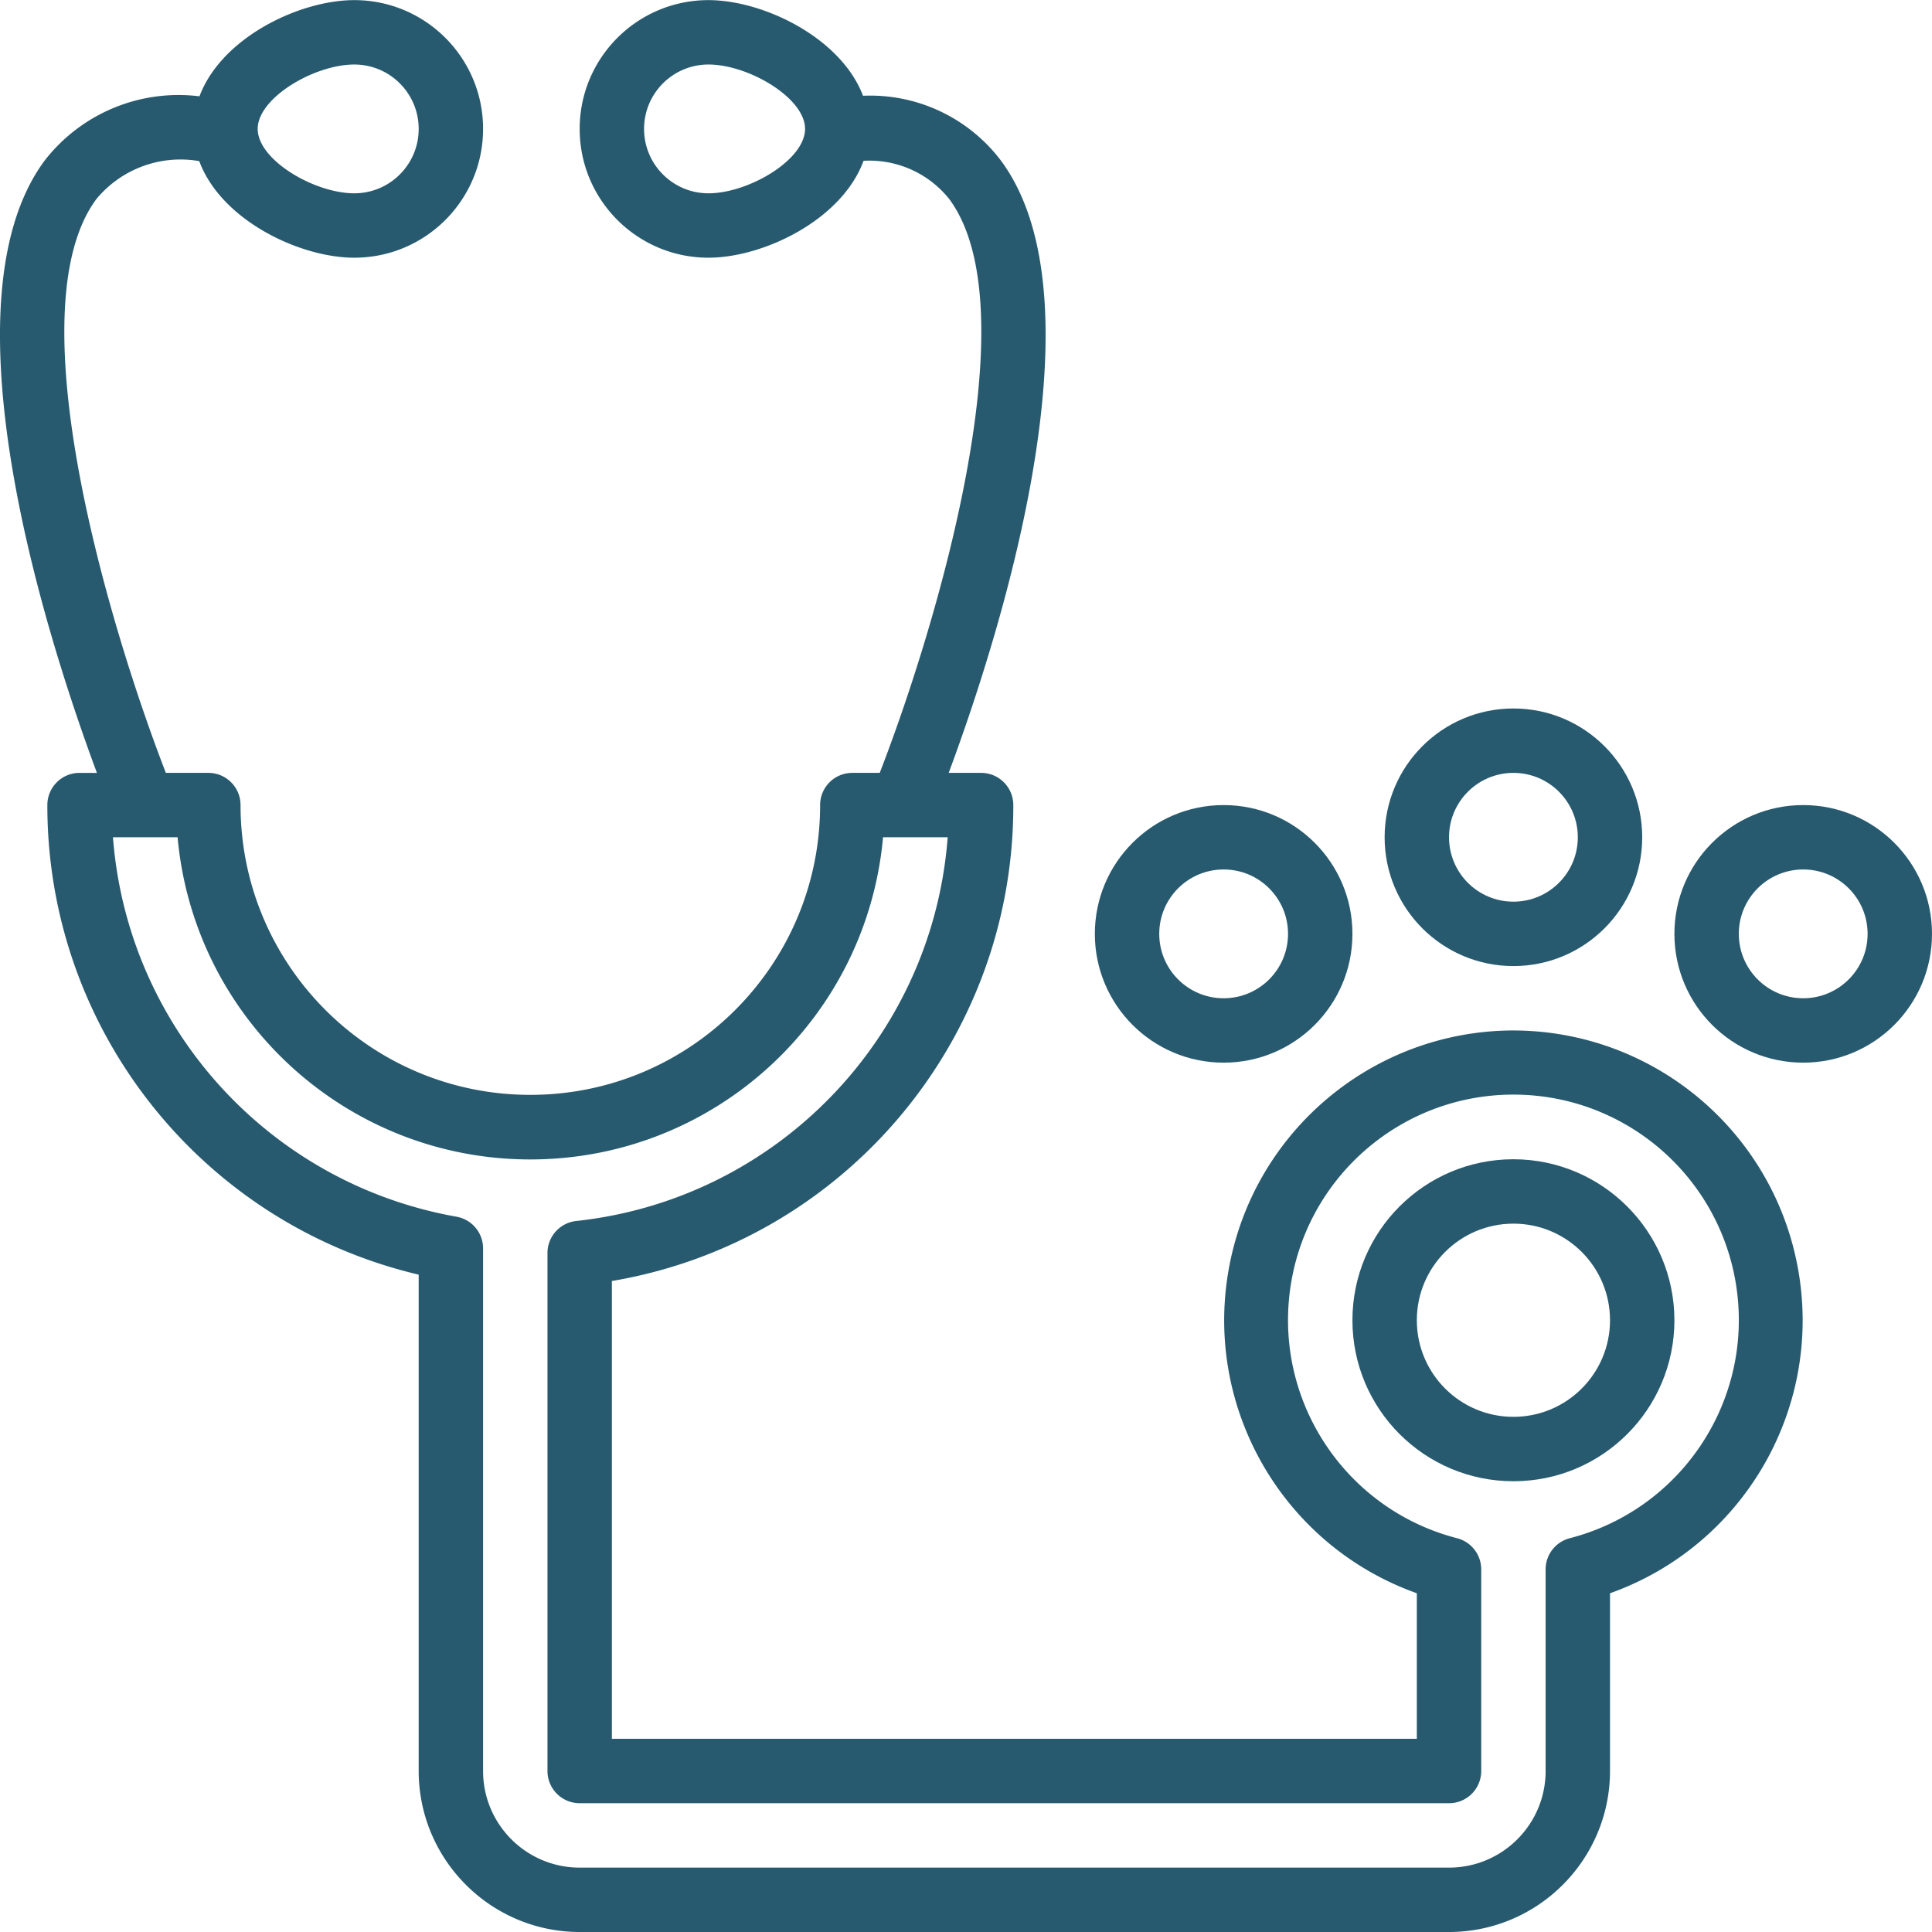
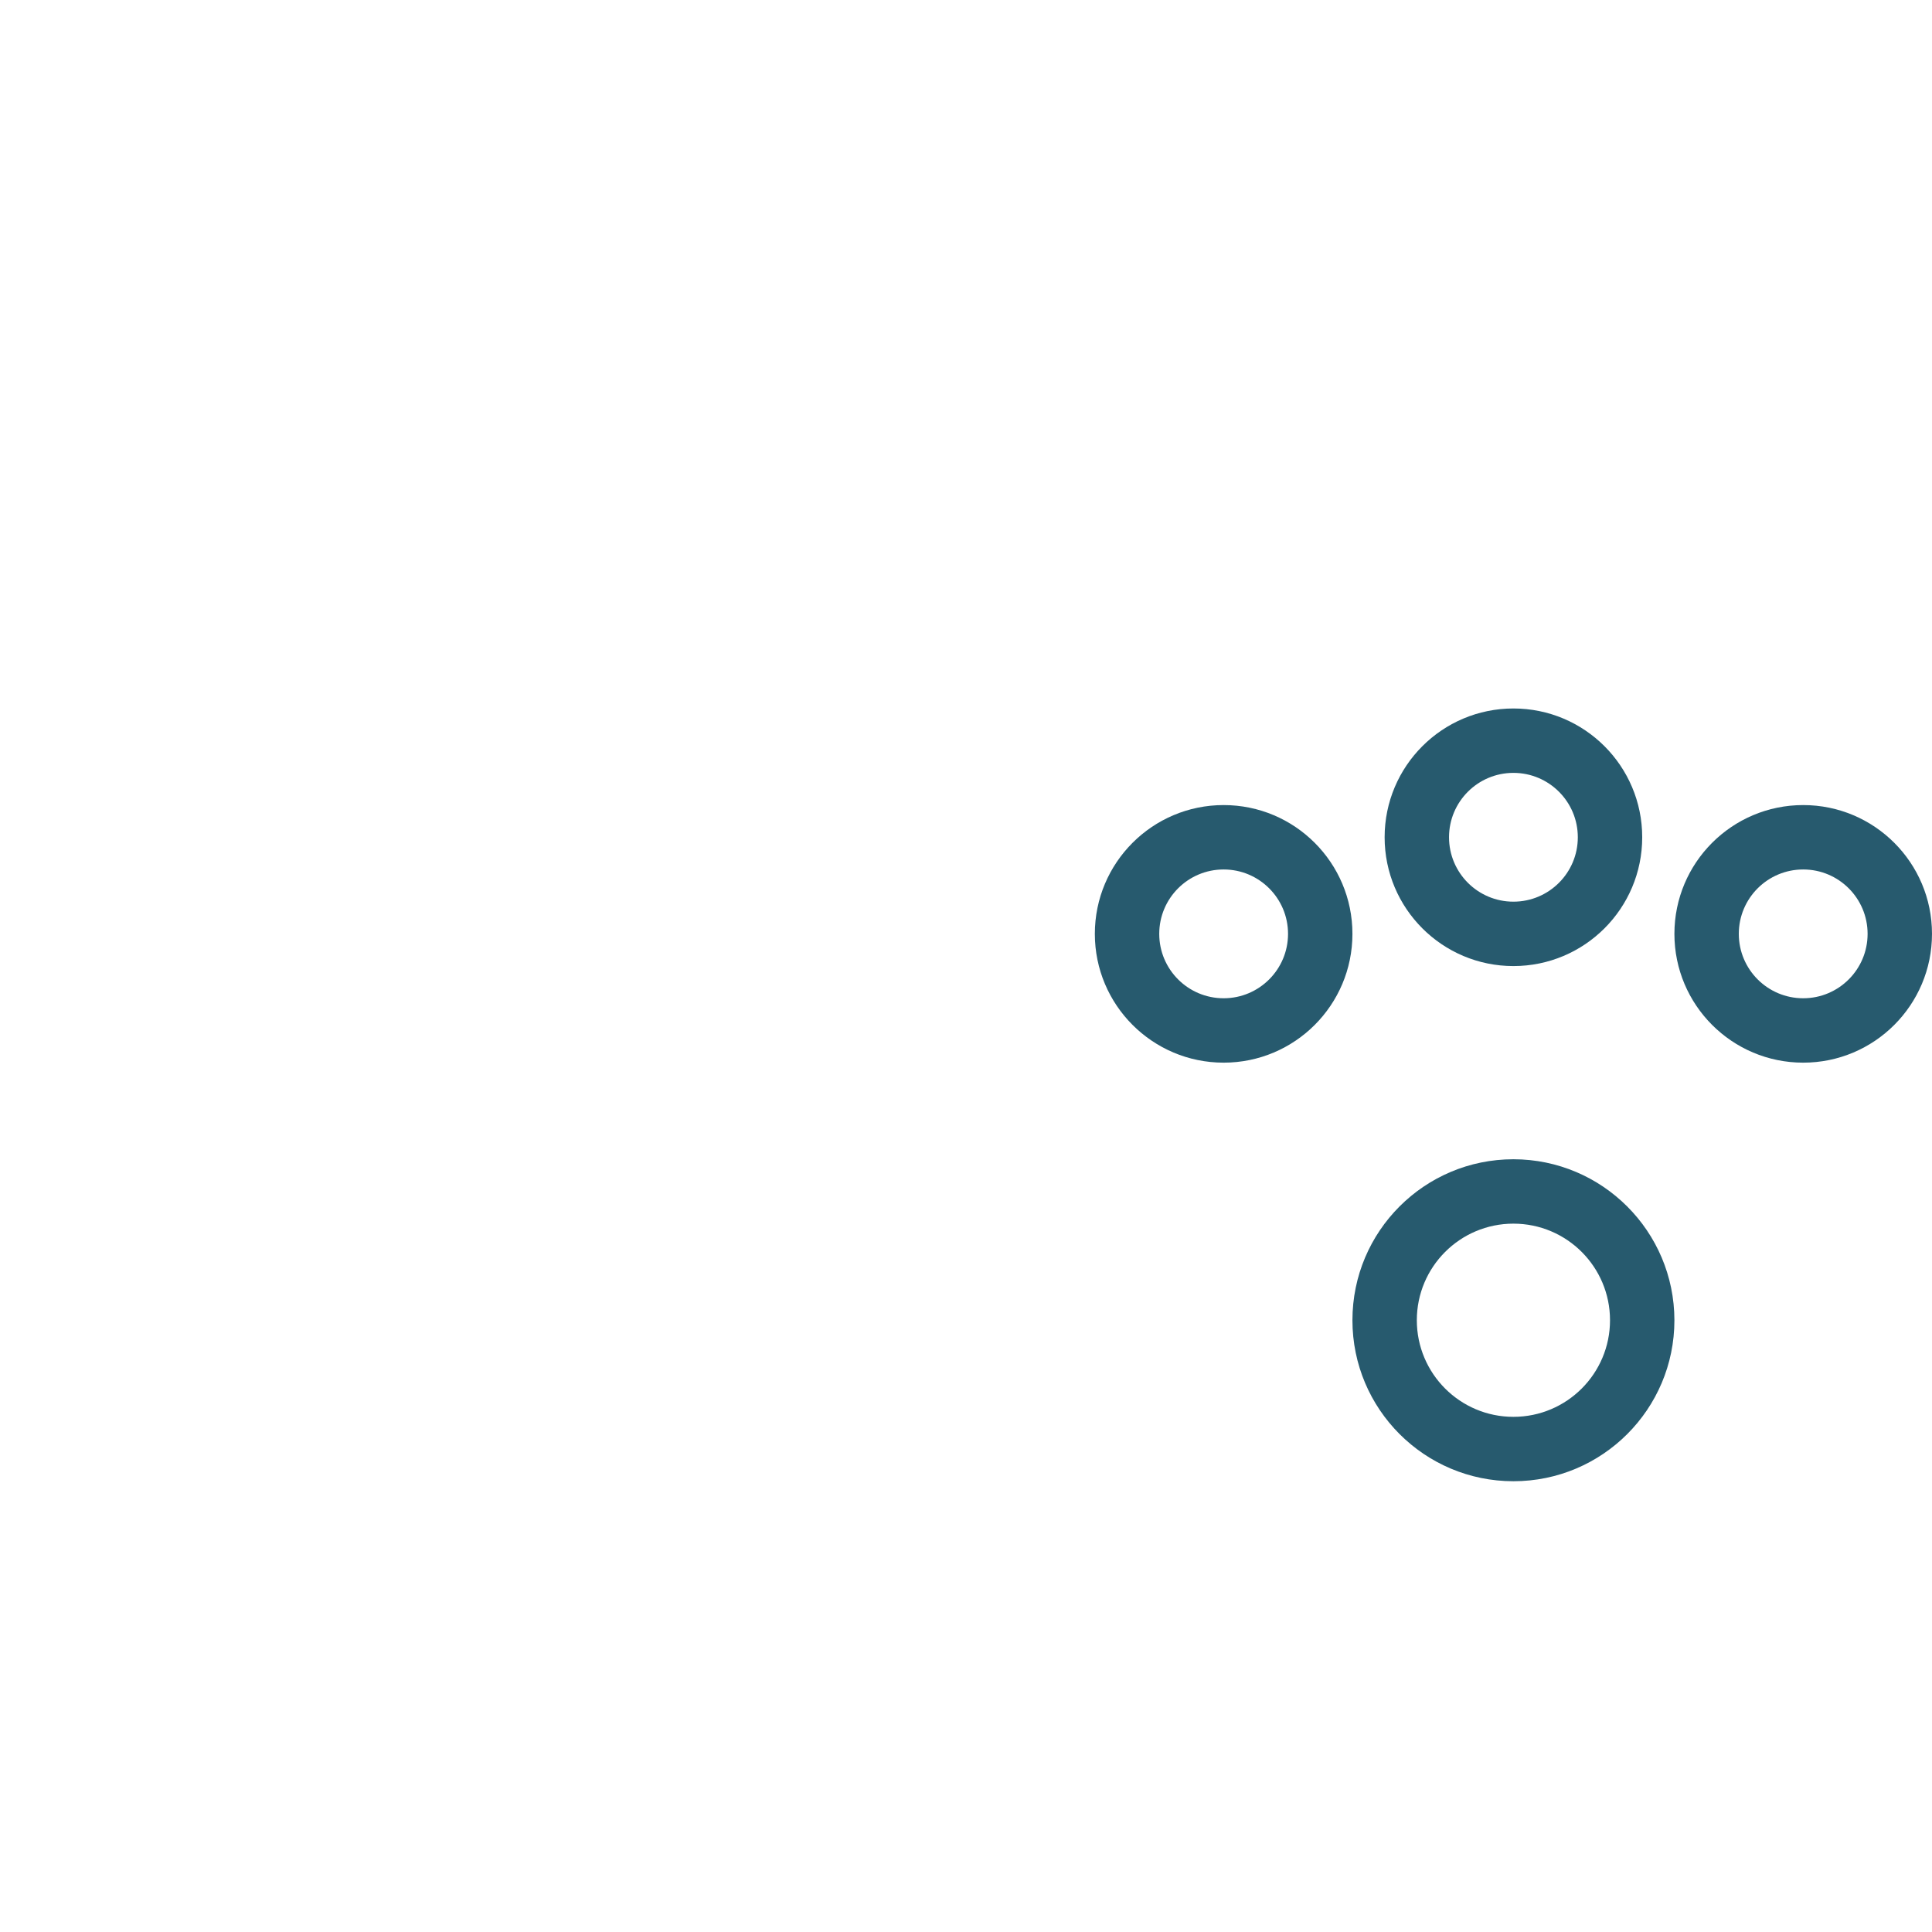
<svg xmlns="http://www.w3.org/2000/svg" width="512" height="512" x="0" y="0" viewBox="0 0 480.028 480" style="enable-background:new 0 0 512 512" xml:space="preserve" class="">
  <g>
-     <path d="M376.027 256.016c-35.011.066-64.898 25.312-70.82 59.82-5.922 34.504 13.836 68.27 46.82 80.012v36.168h-200V318.27c57.668-9.766 99.84-59.766 99.739-118.254 0-4.422-3.582-8-8-8h-8.051c11.746-31.57 39.441-116.313 13.015-152.075a40.71 40.71 0 0 0-34.3-16.16C208.883 9.238 189.547.016 176.027.016c-17.672 0-32 14.324-32 32 0 17.672 14.328 32 32 32 13.602 0 33.137-9.356 38.528-24.075a25.37 25.37 0 0 1 21.304 9.512c20.657 27.93-3.894 108.09-17.28 142.563h-6.813c-4.422 0-8 3.578-8 8 0 39.761-32.239 72-72 72-39.766 0-72-32.239-72-72 0-4.422-3.582-8-8-8H41.21C27.836 157.543 3.285 77.383 23.94 49.453a27.134 27.134 0 0 1 25.567-9.437c5.414 14.664 24.922 24 38.52 24 17.671 0 32-14.329 32-32 0-17.676-14.329-32-32-32-13.598 0-32.985 9.277-38.465 23.902a42.102 42.102 0 0 0-38.497 16c-26.43 35.785 1.266 120.527 13.016 152.098h-4.316c-4.422 0-8 3.578-8 8-.055 55.59 38.156 103.906 92.261 116.672v123.328c.028 22.078 17.922 39.972 40 40h216c22.082-.028 39.973-17.922 40-40v-44.168c32.985-11.743 52.743-45.508 46.82-80.012-5.921-34.508-35.808-59.754-70.82-59.82zm-200-208c-8.836 0-16-7.164-16-16 0-8.84 7.164-16 16-16 9.914 0 24 8.27 24 16 0 7.726-14.086 16-24 16zm-88-32c8.836 0 16 7.16 16 16 0 8.836-7.164 16-16 16-9.91 0-24-8.274-24-16 0-7.73 14.09-16 24-16zm302 366.16c-3.53.91-6 4.094-6 7.742v50.098c0 13.254-10.746 24-24 24h-216c-13.254 0-24-10.746-24-24v-129.84a8 8 0 0 0-6.59-7.883c-46.64-8.262-81.765-47.05-85.37-94.277h16.058c4.113 45.332 42.117 80.047 87.64 80.047 45.52 0 83.524-34.715 87.637-80.047h16.059c-3.762 49.87-42.57 89.964-92.297 95.343a8 8 0 0 0-7.137 7.95v128.707a8 8 0 0 0 8 8h216a8 8 0 0 0 8-8v-50.098a7.995 7.995 0 0 0-6-7.742c-27.304-7.051-45.105-33.305-41.554-61.281 3.554-27.973 27.355-48.942 55.554-48.942 28.2 0 52 20.969 55.555 48.942 3.55 27.976-14.25 54.23-41.555 61.28zm0 0" fill="#275a6e" opacity="1" data-original="#000000" class="" />
    <path d="M376.027 288.016c-22.09 0-40 17.906-40 40 0 22.09 17.91 40 40 40s40-17.91 40-40c-.027-22.082-17.918-39.977-40-40zm0 64c-13.254 0-24-10.746-24-24 0-13.258 10.746-24 24-24s24 10.742 24 24c0 13.254-10.746 24-24 24zM408.027 208.016c0-17.676-14.328-32-32-32s-32 14.324-32 32c0 17.672 14.328 32 32 32s32-14.328 32-32zm-48 0c0-8.84 7.164-16 16-16s16 7.16 16 16c0 8.836-7.164 16-16 16s-16-7.164-16-16zM448.027 200.016c-17.672 0-32 14.324-32 32 0 17.672 14.328 32 32 32s32-14.329 32-32c0-17.676-14.328-32-32-32zm0 48c-8.836 0-16-7.164-16-16 0-8.84 7.164-16 16-16s16 7.16 16 16c0 8.836-7.164 16-16 16zM336.027 232.016c0-17.676-14.328-32-32-32s-32 14.324-32 32c0 17.672 14.328 32 32 32s32-14.329 32-32zm-48 0c0-8.84 7.164-16 16-16s16 7.16 16 16c0 8.836-7.164 16-16 16s-16-7.164-16-16zm0 0" fill="#275a6e" opacity="1" data-original="#000000" class="" />
  </g>
</svg>